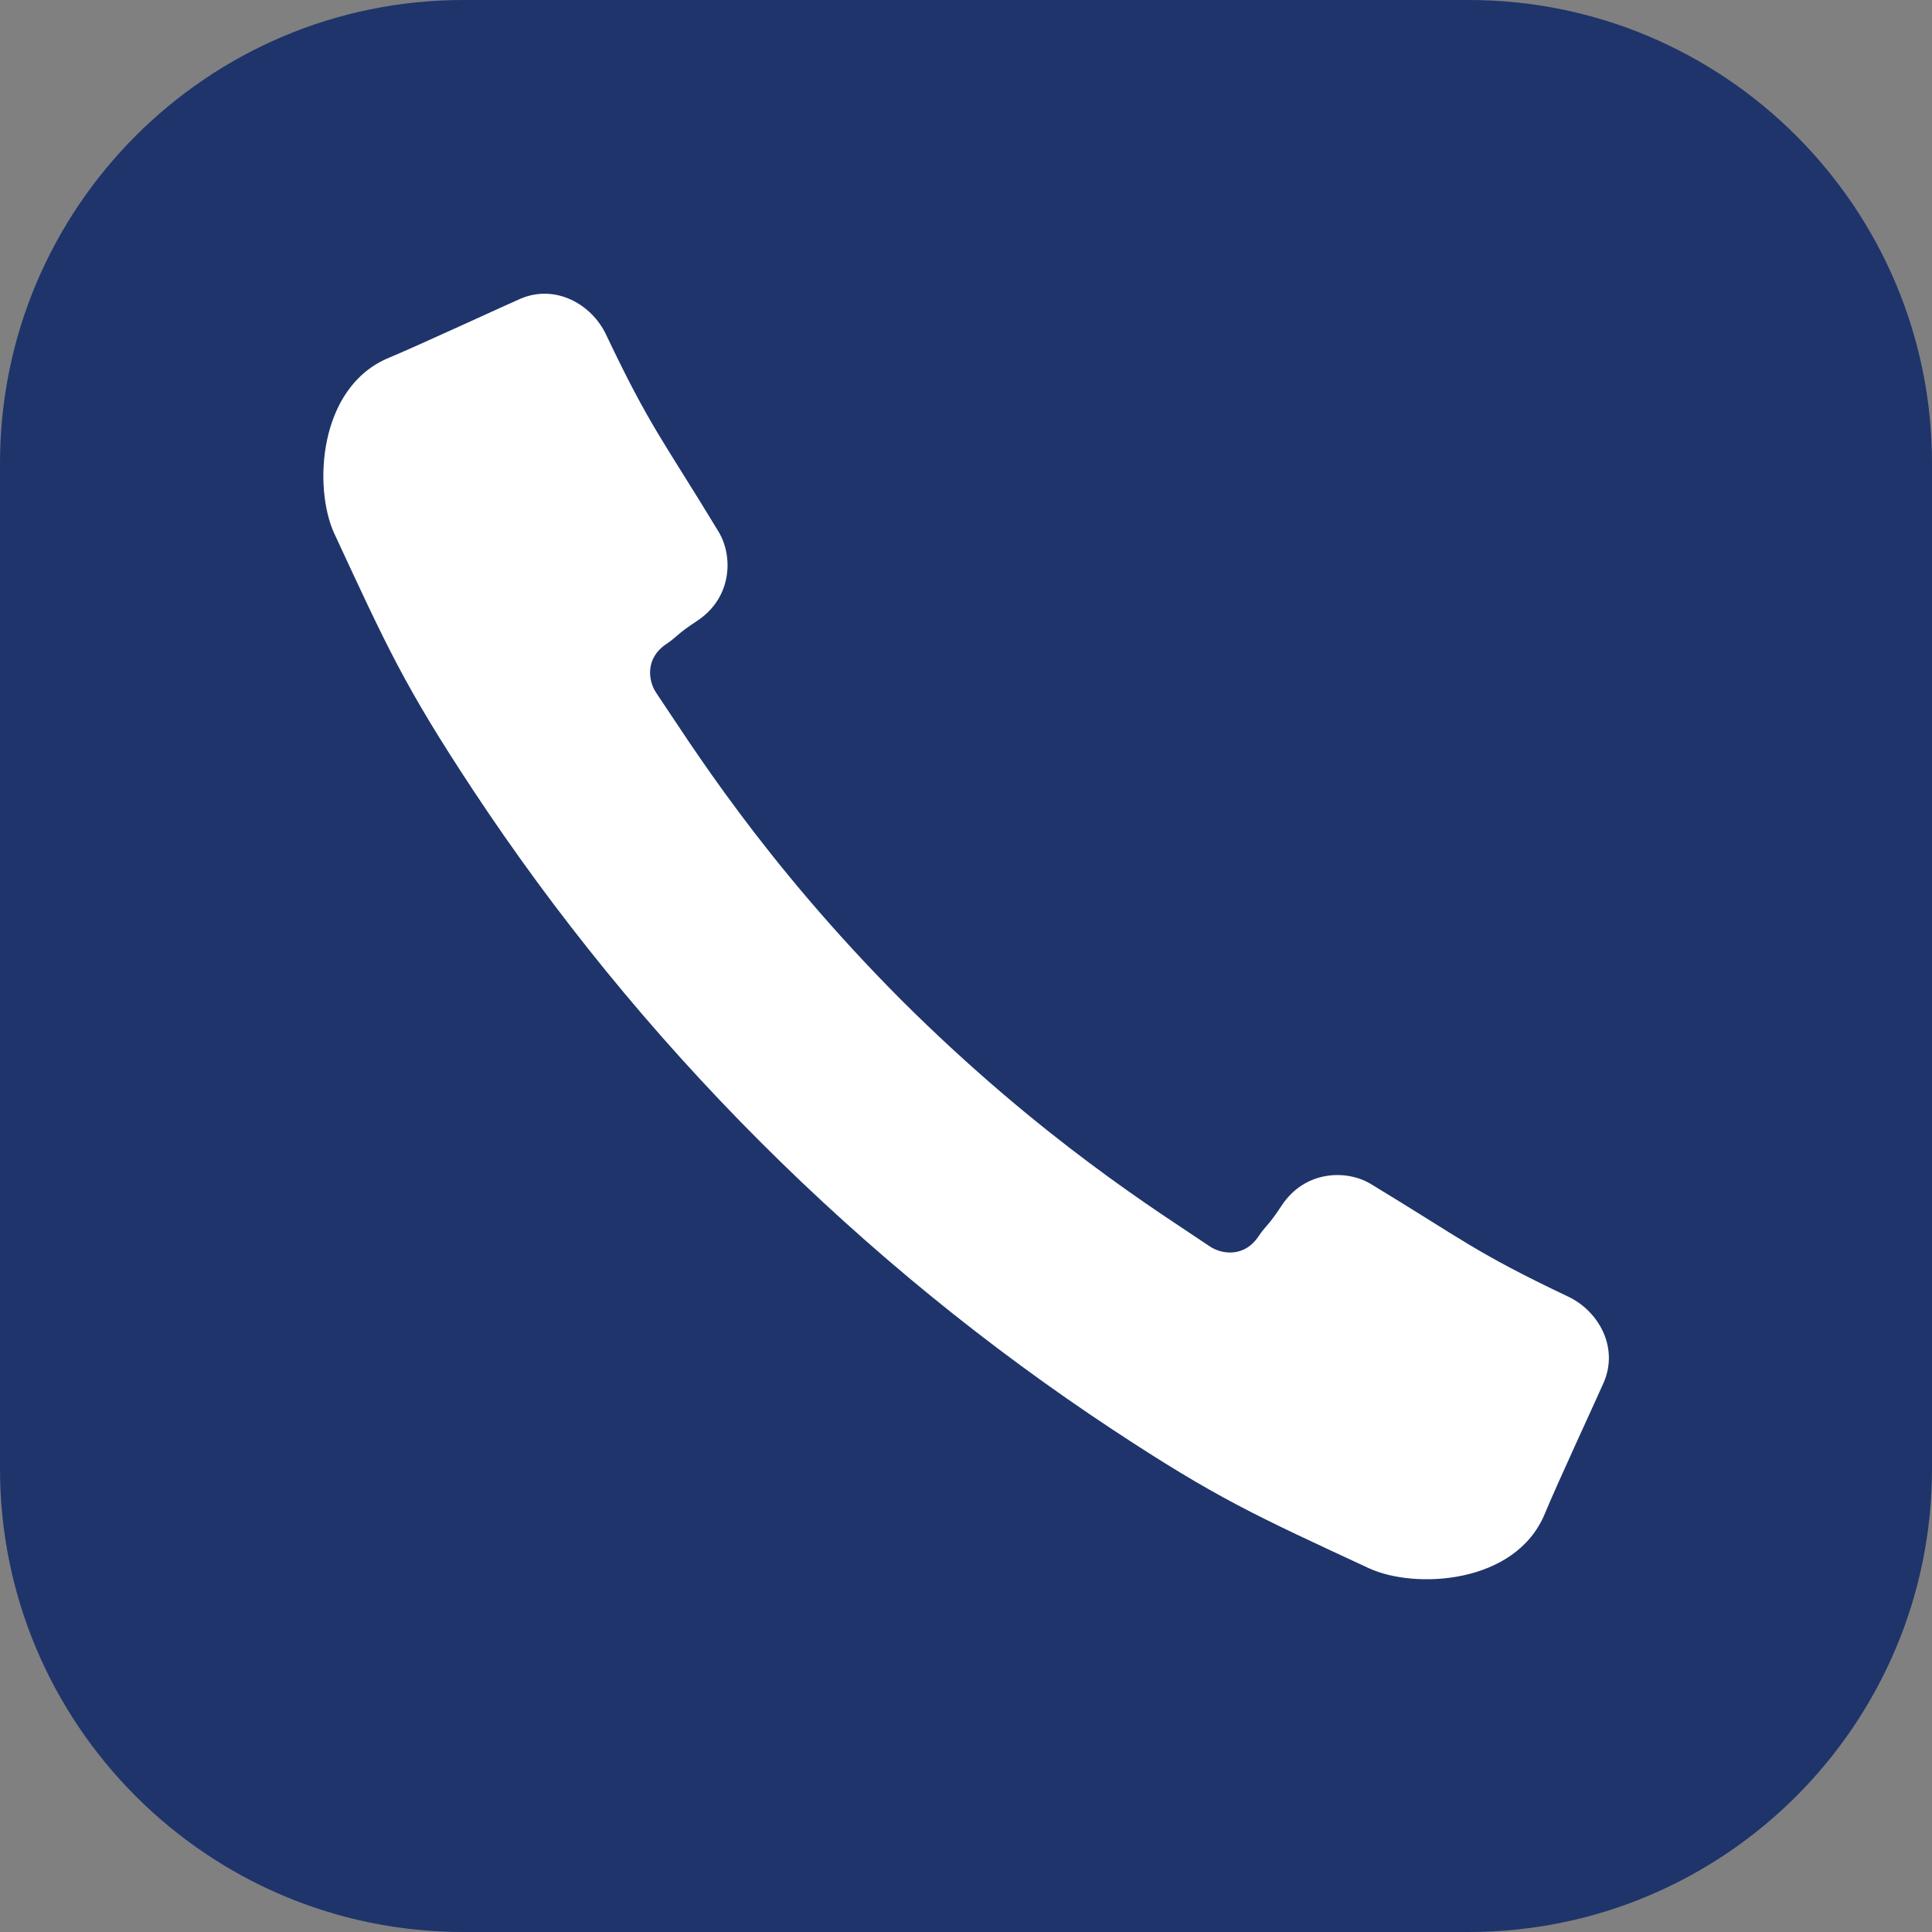
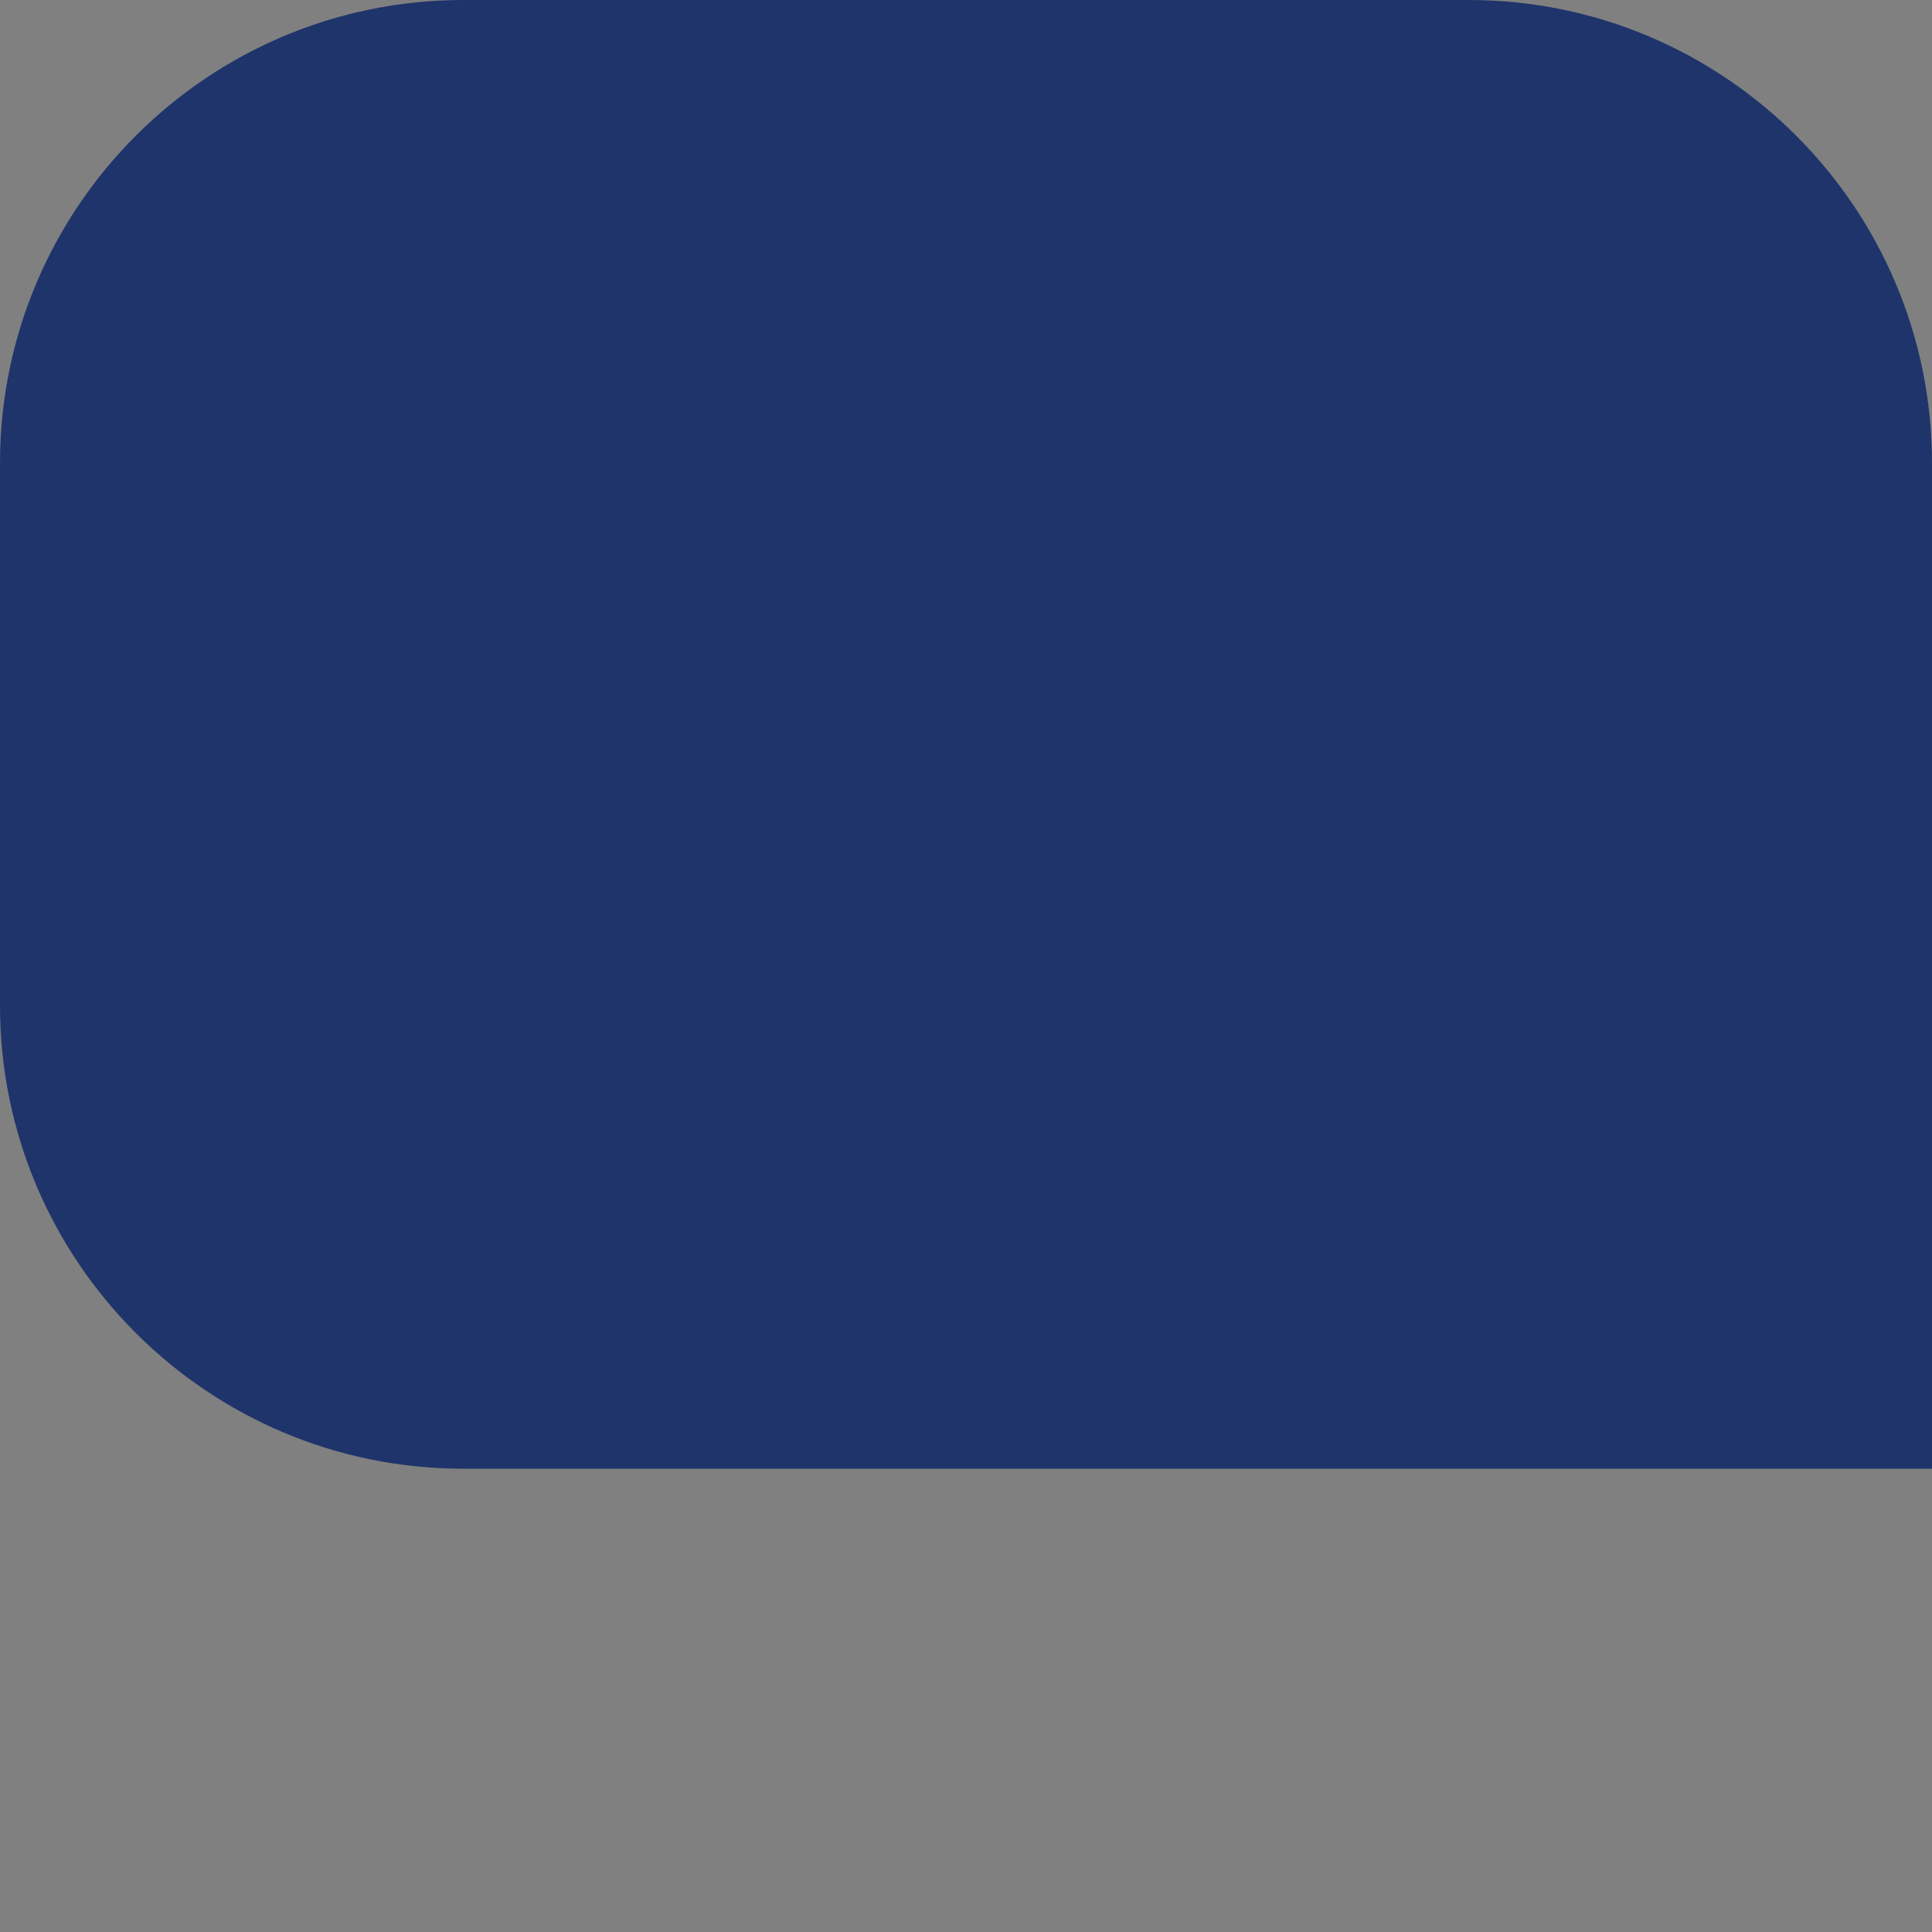
<svg xmlns="http://www.w3.org/2000/svg" id="_レイヤー_1" data-name=" レイヤー 1" viewBox="0 0 183.99 183.99">
  <rect x="0" y="0" width="183.99" height="183.99" fill="#808080" stroke="none" />
  <defs>
    <style> .cls-1 { fill: #1e346b; } .cls-1, .cls-2 { stroke-width: 0px; } .cls-2 { fill: #fff; } </style>
  </defs>
-   <path class="cls-1" d="m44.12,0h95.75c24.35,0,44.12,19.77,44.12,44.12v95.75c0,24.35-19.77,44.12-44.12,44.12H44.12c-24.35,0-44.12-19.77-44.12-44.12V44.12C0,19.77,19.77,0,44.12,0Z" />
-   <path class="cls-2" d="m85.9,95.3c-13.3-13.34-20.25-24.66-23.4-29.31-.81-1.19-1.02-3.31.89-4.61,1.24-.84.97-.92,2.98-2.24,3.36-2.2,3.47-6.16,2.07-8.49-5.29-8.74-6.49-9.87-10.73-18.8-1.36-2.86-4.78-4.83-8.15-3.4-.92.39-9.84,4.51-12.52,5.62-6.75,2.79-7.21,12.41-5.2,16.75,5.02,10.81,6.66,14.49,13.19,24.39,7.83,11.86,16.96,23.11,27.4,33.55,10.44,10.44,21.69,19.57,33.55,27.4,9.9,6.53,13.58,8.17,24.39,13.19,4.34,2.01,13.97,1.55,16.75-5.2,1.1-2.68,5.23-11.6,5.62-12.52,1.43-3.37-.53-6.79-3.4-8.15-8.93-4.24-10.06-5.44-18.8-10.73-2.32-1.4-6.29-1.29-8.49,2.07-1.32,2.01-1.4,1.74-2.24,2.98-1.3,1.91-3.41,1.7-4.61.89-4.65-3.15-15.97-10.11-29.31-23.4h.01Z" />
+   <path class="cls-1" d="m44.12,0h95.75c24.35,0,44.12,19.77,44.12,44.12v95.75H44.12c-24.35,0-44.12-19.77-44.12-44.12V44.12C0,19.77,19.77,0,44.12,0Z" />
</svg>